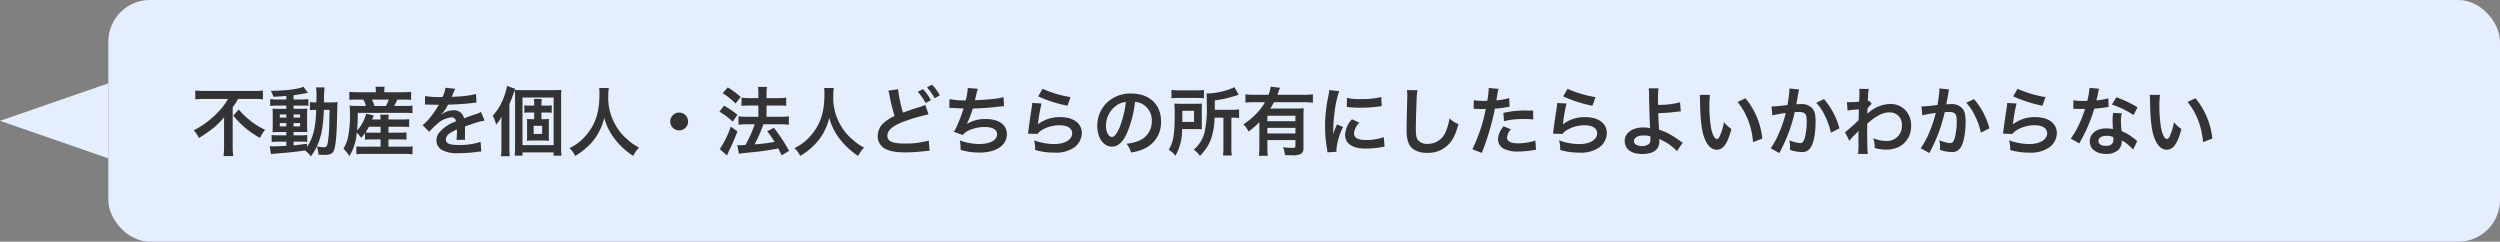
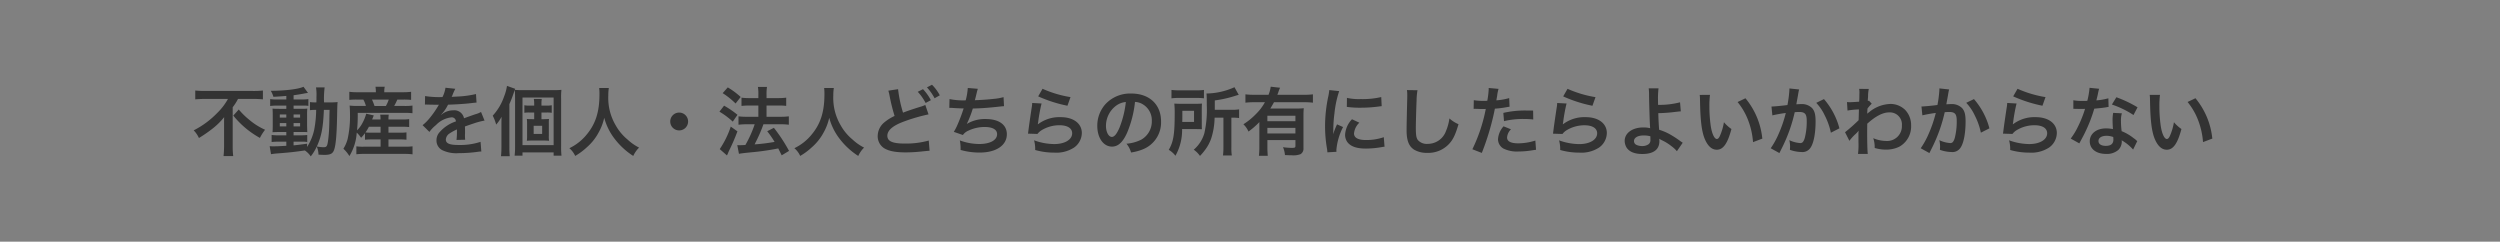
<svg xmlns="http://www.w3.org/2000/svg" width="600" height="58" viewBox="0 0 600 58">
  <rect x="0" y="0" width="600" height="58" fill="#808080" stroke="none" />
  <g id="グループ_241" data-name="グループ 241" transform="translate(-690 -959)">
-     <rect id="長方形_293" data-name="長方形 293" width="574" height="58" rx="10" transform="translate(716 959)" fill="#e5eefd" />
    <path id="パス_98" data-name="パス 98" d="M8.712-12.258A14.271,14.271,0,0,1,6.156-8.91,21.109,21.109,0,0,1,.486-4.716,6.452,6.452,0,0,1,1.746-2.88a32.588,32.588,0,0,0,3.42-2.376A16.371,16.371,0,0,0,7.794-7.884c-.018.792-.018,1.026-.018,1.674v5.4A22.668,22.668,0,0,1,7.65,1.458H9.972A17.372,17.372,0,0,1,9.846-.81v-9.45a12.146,12.146,0,0,0,1.278-2H14.76c.774,0,1.62.036,2.34.108v-2.124a19.955,19.955,0,0,1-2.394.108H3.258a23.859,23.859,0,0,1-2.394-.108v2.124c.72-.072,1.692-.108,2.466-.108Zm1.278,4A21.584,21.584,0,0,0,16.38-2.9,10.974,10.974,0,0,1,17.622-4.86a15.481,15.481,0,0,1-3.69-2.3A18.53,18.53,0,0,1,11.3-9.72Zm12.726-3.87h-2.2a10.848,10.848,0,0,1-1.674-.09v1.656a10.848,10.848,0,0,1,1.674-.09h2.2v.774H21.168c-.792,0-1.26-.018-1.764-.054.036.45.054.792.054,1.638v2.322c0,.882-.018,1.26-.054,1.71.5-.036.936-.054,1.746-.054h1.566v.792H20.88a10.68,10.68,0,0,1-1.692-.09v1.692A16.172,16.172,0,0,1,20.862-2h1.854v.99c-1.908.108-2.25.126-3.06.126a7.982,7.982,0,0,1-.936-.036l.324,1.926c.432-.072.7-.108,1.044-.144C23.382.612,24.7.468,27.162.108A5.339,5.339,0,0,1,28.584,1.53a11.7,11.7,0,0,0,1.44-2.358,5.309,5.309,0,0,1,.414,1.944c.27.018,1.152.054,1.44.054,1.35,0,1.926-.27,2.25-1.062.45-1.044.684-3.582.774-8.226.054-2.592.054-2.736.126-3.384a14.224,14.224,0,0,1-1.692.072H31.77a21.576,21.576,0,0,1,.144-3.6h-2.07a11.48,11.48,0,0,1,.108,2.286c0,.558,0,.864-.018,1.314h-.27a7.864,7.864,0,0,1-1.278-.072v1.944A10.955,10.955,0,0,1,29.88-9.63a26.745,26.745,0,0,1-.468,4.752A12.394,12.394,0,0,1,27.7-.738v-.774c-1.692.234-2.3.306-3.24.4V-2h2.016a5.236,5.236,0,0,1,1.26.09V-3.6a12.241,12.241,0,0,1-1.692.072H24.462V-4.32h1.674c.846,0,1.206,0,1.62.036-.018-.234-.036-.774-.054-1.638v-2.43a14.41,14.41,0,0,1,.054-1.584,14.181,14.181,0,0,1-1.512.054H24.462v-.774h2.25a6.188,6.188,0,0,1,1.3.072v-1.638a9.511,9.511,0,0,1-1.674.09H24.462V-13.14c.9-.126,1.8-.27,2.466-.4.234-.054.828-.144.99-.162l-1.08-1.476c-1.224.576-4.32.954-7.848.972a5.946,5.946,0,0,1,.63,1.44c1.35-.072,1.854-.108,3.1-.216Zm0,3.6v.756H21.15v-.756Zm1.746,0h1.566v.756H24.462Zm-1.746,2.07v.792H21.15v-.792Zm1.746,0h1.566v.792H24.462ZM33.1-9.63c-.018.594-.018.7-.036,1.26-.018,1.458-.018,1.458-.036,2.088a35.793,35.793,0,0,1-.252,3.726c-.216,1.674-.342,1.89-1.152,1.89a9.449,9.449,0,0,1-1.584-.18c1.1-2.412,1.512-4.5,1.692-8.784Zm8.5,7.164a15.161,15.161,0,0,1,1.656-.072h2.088V-.792H41.22a10.542,10.542,0,0,1-1.692-.09V1.026a14.075,14.075,0,0,1,1.728-.09h9.99a12.877,12.877,0,0,1,1.764.108V-.882a14.166,14.166,0,0,1-1.71.09H47.232V-2.538h2.7a13.1,13.1,0,0,1,1.62.072V-4.23a11.863,11.863,0,0,1-1.62.072h-2.7V-5.58h3.222a15.046,15.046,0,0,1,1.746.072V-7.416a10.231,10.231,0,0,1-1.728.09h-3.24A7.016,7.016,0,0,1,47.3-8.478H45.252a6.227,6.227,0,0,1,.072,1.152H43.308c.216-.522.216-.522.4-.972l-1.818-.414a10.281,10.281,0,0,1-.936,2.3,6.91,6.91,0,0,1-1.26,1.692,37.611,37.611,0,0,0,.162-4.194H50.976a15.175,15.175,0,0,1,2.016.09v-1.836a14.21,14.21,0,0,1-2.016.09H48.6a15.182,15.182,0,0,0,.756-1.53h1.386a17.184,17.184,0,0,1,1.926.072v-1.944a14.419,14.419,0,0,1-2.034.108h-4.41v-.18a5.642,5.642,0,0,1,.108-1.134H44.118a8.464,8.464,0,0,1,.09,1.134v.18H39.8a13.119,13.119,0,0,1-1.962-.108v1.944a15.209,15.209,0,0,1,1.836-.072H41.2a5.789,5.789,0,0,1,.612,1.53H39.96a18.331,18.331,0,0,1-2.052-.09c.054.594.09,1.26.09,1.98a25.449,25.449,0,0,1-.558,5.994A8.193,8.193,0,0,1,36.414-.306a7.972,7.972,0,0,1,1.44,1.764,12.306,12.306,0,0,0,1.764-5.634,7.185,7.185,0,0,1,1.044,1.242,11.943,11.943,0,0,0,.936-1.1ZM45.342-5.58v1.422H43.236a15.068,15.068,0,0,1-1.53-.054,9.833,9.833,0,0,0,.828-1.368Zm-1.458-4.986a12.322,12.322,0,0,0-.612-1.53H47.3a9,9,0,0,1-.684,1.53Zm12.1-.324a1.989,1.989,0,0,1,.288-.018c.162,0,.162,0,.5.018.4,0,1.98.036,2.268.036,0,0,.234-.018.306-.018a.881.881,0,0,0-.144.234,23.841,23.841,0,0,1-2.16,3.078,11.027,11.027,0,0,1-1.62,1.6l1.638,1.62a8.093,8.093,0,0,1,1.566-1.638,6.085,6.085,0,0,1,3.69-1.854.988.988,0,0,1,1.1.972,8.805,8.805,0,0,0-3.87,2.538,2.868,2.868,0,0,0-.792,2A2.61,2.61,0,0,0,60.066,0,7.731,7.731,0,0,0,64.08.756,32.648,32.648,0,0,0,68.688.432,5.3,5.3,0,0,1,69.516.36l-.18-2.322a15.639,15.639,0,0,1-5.292.756C61.866-1.206,61-1.584,61-2.52A1.9,1.9,0,0,1,61.938-4a10.94,10.94,0,0,1,1.728-.936V-4.5a14.25,14.25,0,0,1-.108,2.088l2.088-.054a7.391,7.391,0,0,1-.054-.954c0-.126,0-.288.018-.594v-.72c0-.252,0-.252-.018-.72v-.2q2.322-.81,2.7-.918a15.889,15.889,0,0,1,2-.486l-.846-2.07a5.624,5.624,0,0,1-1.332.54q-.675.216-2.754.972a2.368,2.368,0,0,0-2.574-1.908,4.351,4.351,0,0,0-2.538.81c-.234.18-.234.18-.36.27l-.018-.036a9.315,9.315,0,0,0,1.656-2.394c1.818-.054,4.1-.2,5.418-.36.918-.108.918-.108,1.422-.144l-.126-2.052a24.317,24.317,0,0,1-4.716.612c-.99.054-.99.054-1.134.072.036-.072.072-.126.162-.324a13.752,13.752,0,0,1,.72-1.62l-2.358-.252a7.129,7.129,0,0,1-.72,2.232,21.752,21.752,0,0,1-4.176-.234Zm20.268-.126a27.716,27.716,0,0,0,1.044-2.7c.18-.5.216-.612.342-.972l-1.962-.7a11.146,11.146,0,0,1-.684,2.52,13.035,13.035,0,0,1-2.736,4.626A10.812,10.812,0,0,1,73.08-6.1a9.555,9.555,0,0,0,1.3-1.872c-.036.972-.036,1.4-.036,2V-.612a18.9,18.9,0,0,1-.108,2.106h2.106a19.614,19.614,0,0,1-.09-2.088Zm7.7,3.618V-9H85.3a6.83,6.83,0,0,1,1.116.072v-1.818a5.235,5.235,0,0,1-1.152.09H83.952v-.4a7.037,7.037,0,0,1,.072-1.206H82.116a6.716,6.716,0,0,1,.09,1.206v.4h-1.26a4.817,4.817,0,0,1-1.1-.09v1.818A6.652,6.652,0,0,1,80.928-9h1.278v1.6h-.45c-.576,0-.918-.018-1.314-.054A8.655,8.655,0,0,1,80.5-6.228v2.79a8.834,8.834,0,0,1-.054,1.224c.4-.036.792-.054,1.314-.054h2.682c.4,0,.864.018,1.332.054a6.523,6.523,0,0,1-.054-1.26V-6.21a9.9,9.9,0,0,1,.036-1.242c-.432.036-.81.054-1.332.054ZM82.08-5.8h2.034v1.944H82.08ZM77.616-.846a17.267,17.267,0,0,1-.108,2.214H79.4V.576h7.47v.792h1.89a18.947,18.947,0,0,1-.09-2.358V-12.222a17.068,17.068,0,0,1,.072-2.214,20.233,20.233,0,0,1-2.16.072H79.506c-.846,0-1.314-.018-1.962-.072.054.594.072,1.134.072,2.034ZM79.4-12.6h7.47V-1.17H79.4Zm18.4-2.286a11.774,11.774,0,0,1,.072,1.512c0,4.32-.972,7.272-3.294,9.936A12,12,0,0,1,90.648-.432a5.385,5.385,0,0,1,1.4,1.854,15.182,15.182,0,0,0,2.79-2.07A12.532,12.532,0,0,0,97.614-4.1a12.88,12.88,0,0,0,1.4-3.636,14.231,14.231,0,0,0,2.394,4.914,17.522,17.522,0,0,0,4.572,4.248,6.7,6.7,0,0,1,1.4-2A11.987,11.987,0,0,1,104.6-2.52a12.065,12.065,0,0,1-2.844-3.42,12.921,12.921,0,0,1-1.764-7.092,11.909,11.909,0,0,1,.126-1.854ZM117-8.982a2.136,2.136,0,0,0-2.142,2.142A2.136,2.136,0,0,0,117-4.7a2.136,2.136,0,0,0,2.142-2.142A2.136,2.136,0,0,0,117-8.982Zm14.346,9.9c.576-.108.954-.162,2.916-.36a59.441,59.441,0,0,0,6.516-.936c.288.558.414.828.828,1.656L143.37.216a38.982,38.982,0,0,0-3.636-5.544l-1.6.828A22.94,22.94,0,0,1,139.9-1.944a43.2,43.2,0,0,1-4.788.594l.162-.342a36,36,0,0,0,1.584-3.492c.252-.666.252-.666.36-.99h4.23a14.2,14.2,0,0,1,1.872.108V-8.082a14.293,14.293,0,0,1-1.89.108H137.97v-2.7h2.9a12.358,12.358,0,0,1,1.818.09v-1.98a13.071,13.071,0,0,1-1.836.108h-2.88v-.792a10.392,10.392,0,0,1,.108-1.89H135.9a9.7,9.7,0,0,1,.108,1.89v.792h-2.142a12.96,12.96,0,0,1-1.908-.108v1.98c.576-.054,1.188-.09,1.89-.09h2.16v2.7H133.2a14.152,14.152,0,0,1-1.962-.108v2.016a15.581,15.581,0,0,1,1.944-.108h1.944a27.262,27.262,0,0,1-2.232,4.968c-.612.036-1.044.054-1.332.054-.18,0-.324,0-.612-.018ZM127.44-13.644a18.36,18.36,0,0,1,3.1,2.484l1.224-1.566a18.928,18.928,0,0,0-3.1-2.3ZM126.666-9.2a18.544,18.544,0,0,1,3.2,2.394L131-8.442a22.3,22.3,0,0,0-3.222-2.2Zm2.718,3.582a21.64,21.64,0,0,1-2.646,5.4L128.466,1.3a3.627,3.627,0,0,0,.216-.45c.234-.558.234-.558.558-1.224.72-1.494,1.116-2.448,1.746-4.1Zm22.41-9.27a11.777,11.777,0,0,1,.072,1.512c0,4.32-.972,7.272-3.294,9.936a12,12,0,0,1-3.924,3.006,5.385,5.385,0,0,1,1.4,1.854,15.182,15.182,0,0,0,2.79-2.07A12.532,12.532,0,0,0,151.614-4.1a12.88,12.88,0,0,0,1.4-3.636,14.23,14.23,0,0,0,2.394,4.914,17.522,17.522,0,0,0,4.572,4.248,6.7,6.7,0,0,1,1.4-2A11.987,11.987,0,0,1,158.6-2.52a12.065,12.065,0,0,1-2.844-3.42,12.921,12.921,0,0,1-1.764-7.092,11.91,11.91,0,0,1,.126-1.854Zm15.408.648a9.718,9.718,0,0,1,.288,1.188A44.618,44.618,0,0,0,168.7-8.172a11.128,11.128,0,0,0-2.448,1.53,4.284,4.284,0,0,0-1.6,3.222,3.386,3.386,0,0,0,1.566,3.006c1.152.684,2.718.99,5.22.99a38.039,38.039,0,0,0,4.212-.27C176.6.216,176.724.2,177.1.18l-.2-2.448a20.4,20.4,0,0,1-5.814.72c-2.9,0-4.122-.558-4.122-1.872q0-1.944,3.942-3.4a41.5,41.5,0,0,1,5.94-1.728l-.774-2.268a6.657,6.657,0,0,1-1.278.468c-2.268.72-2.952.954-4.068,1.386a31.129,31.129,0,0,1-1.188-5.634Zm7.056.27a12.148,12.148,0,0,1,1.89,2.682l1.26-.666a11.665,11.665,0,0,0-1.89-2.646Zm5.292.846a10.409,10.409,0,0,0-1.872-2.538l-1.206.63a13.262,13.262,0,0,1,1.836,2.61Zm2.286,3.006h.144c.144,0,.324,0,.576.018.954.072,1.764.108,2.718.126a40.753,40.753,0,0,1-1.512,4,12.1,12.1,0,0,1-.846,1.62l2.178.756a3.053,3.053,0,0,1,1.314-1.044,9.1,9.1,0,0,1,3.87-.882c1.944,0,3.024.612,3.024,1.728,0,1.44-1.692,2.358-4.3,2.358a13.7,13.7,0,0,1-4.644-.864,10.245,10.245,0,0,1,.18,2.286,16.444,16.444,0,0,0,4.59.63c3.942,0,6.516-1.728,6.516-4.392,0-2.286-1.89-3.654-5.058-3.654a8.372,8.372,0,0,0-4.536,1.17V-6.3a23.935,23.935,0,0,0,1.422-3.654c2.25-.054,3.834-.18,6.444-.468.468-.054.63-.072,1.044-.09l-.108-2.178a12.28,12.28,0,0,1-2.3.414c-1.188.144-3.222.288-4.59.324.108-.342.108-.342.432-1.692a10.057,10.057,0,0,1,.288-1.044l-2.412-.2a15.444,15.444,0,0,1-.5,2.97,16.557,16.557,0,0,1-3.888-.306Zm21.33-2.754a32.58,32.58,0,0,0,7.02,2.25l.738-2.07a27,27,0,0,1-6.714-2Zm-1.44,1.584a7.346,7.346,0,0,1-.108,1.044c-.324,2.124-.612,4.122-.756,5.238-.09.684-.09.756-.144,1.08l2.268.072a3.919,3.919,0,0,1,.81-.774,8.192,8.192,0,0,1,4.482-1.314c1.908,0,3.042.72,3.042,1.926,0,1.53-1.764,2.592-4.3,2.592a14.531,14.531,0,0,1-4.842-.9A7.988,7.988,0,0,1,202.446,0a16.551,16.551,0,0,0,4.59.63,7.776,7.776,0,0,0,4.752-1.224,4.383,4.383,0,0,0,1.854-3.474c0-2.3-2.016-3.816-5.076-3.816a8.531,8.531,0,0,0-5.454,1.71l-.036-.036c.054-.27.054-.27.09-.522a38.086,38.086,0,0,1,.81-4.428Zm24.678-.252a3.934,3.934,0,0,1,1.818.54,4.459,4.459,0,0,1,2.214,4,5.04,5.04,0,0,1-2.5,4.5,9.566,9.566,0,0,1-3.582.99,5.742,5.742,0,0,1,1.1,2.106,11.768,11.768,0,0,0,2.826-.756,6.934,6.934,0,0,0,4.374-6.714c0-4.05-2.808-6.678-7.128-6.678a8.08,8.08,0,0,0-6.192,2.52A7.732,7.732,0,0,0,217.35-5.8c0,2.9,1.476,4.986,3.528,4.986,1.476,0,2.628-1.062,3.654-3.384A26.04,26.04,0,0,0,226.4-11.538Zm-2.2.018a23.723,23.723,0,0,1-1.494,6.084c-.648,1.548-1.26,2.3-1.854,2.3-.792,0-1.422-1.17-1.422-2.646a6.027,6.027,0,0,1,2.448-4.86A4.582,4.582,0,0,1,224.208-11.52Zm23.418,3.762v7.11a14.335,14.335,0,0,1-.108,1.962h2.124a11.189,11.189,0,0,1-.108-1.944V-7.758h.27a10.026,10.026,0,0,1,1.584.09V-9.756a9.137,9.137,0,0,1-1.746.108h-4.086V-11.9A27.631,27.631,0,0,0,250.47-13a7.585,7.585,0,0,1,.828-.234l-1.026-1.836a16.859,16.859,0,0,1-6.714,1.512c.054.594.072,1.152.072,2.844a25.6,25.6,0,0,1-.576,6.66A8.225,8.225,0,0,1,240.5-.072a5.891,5.891,0,0,1,1.494,1.494,13.858,13.858,0,0,0,1.152-1.35,9.891,9.891,0,0,0,1.566-2.916,17,17,0,0,0,.792-4.914ZM235.152-12.4a12.63,12.63,0,0,1,1.836-.09h4.086a12,12,0,0,1,1.872.09v-2.016a12.332,12.332,0,0,1-1.962.09H237.1a13.534,13.534,0,0,1-1.944-.09Zm7.272,2.88q0-1.053.054-1.62c-.558.036-.99.054-1.818.054h-2.916c-.864,0-1.314-.018-1.908-.054a22.293,22.293,0,0,1,.09,2.5c0,4.86-.306,6.7-1.422,8.6a5.668,5.668,0,0,1,1.6,1.422,12.525,12.525,0,0,0,1.6-6.408H240.7c.99.018,1.584.036,1.764.036-.036-.45-.036-.648-.036-1.44Zm-4.68,2.79c.018-.522.018-.684.018-1.368V-9.4h2.808v2.664Zm18.5,5.868A20.137,20.137,0,0,1,256.14,1.4h2.124c-.054-.648-.09-1.278-.09-2.25v-1.53h6.732v1.368c0,.432-.108.5-.9.5a15.683,15.683,0,0,1-2.088-.162,5.717,5.717,0,0,1,.468,1.89c.9.036,1.242.054,1.656.054A4.78,4.78,0,0,0,266.148.99a1.546,1.546,0,0,0,.684-1.458V-7.974c0-.918.018-1.494.072-2.052a16.708,16.708,0,0,1-1.872.072h-6.156c.342-.558.558-.918.882-1.512h7.236a17.358,17.358,0,0,1,2.106.108v-2a16.948,16.948,0,0,1-2.106.108h-6.426c.144-.378.18-.468.252-.684a8.135,8.135,0,0,1,.4-1.008l-2.25-.252a7.876,7.876,0,0,1-.522,1.944H255.06a18.119,18.119,0,0,1-2.16-.108v2a17.793,17.793,0,0,1,2.142-.108h2.538a11.937,11.937,0,0,1-2.142,2.826,16.156,16.156,0,0,1-3.024,2.466,5.348,5.348,0,0,1,1.224,1.746,18.884,18.884,0,0,0,2.61-2.268Zm8.658-4.446v1.332h-6.732V-5.31Zm0-1.6h-6.732V-8.226h6.732ZM274.752.432c-.018-.234-.018-.378-.018-.486a14.777,14.777,0,0,1,1.6-5.454l-1.44-.648a18.358,18.358,0,0,0-.936,2.376c.018-.45.036-.594.036-.99a30.056,30.056,0,0,1,.27-3.978A24.816,24.816,0,0,1,275.4-14.13l-2.376-.252a11.775,11.775,0,0,1-.27,1.674,34.556,34.556,0,0,0-.738,7.038,31.4,31.4,0,0,0,.468,5.382c.054.414.072.522.09.846Zm2.484-10.782a21.368,21.368,0,0,0,3.24.2,32.242,32.242,0,0,0,3.852-.216c.864-.108,1.134-.144,1.278-.162l-.108-2.178a19.849,19.849,0,0,1-4.9.486,12.978,12.978,0,0,1-3.33-.288Zm1.242,2.97a5.88,5.88,0,0,0-1.656,3.708,3.015,3.015,0,0,0,.54,1.764c.792,1.062,2.232,1.566,4.464,1.566a22.2,22.2,0,0,0,3.726-.342,6.016,6.016,0,0,1,.738-.108l-.18-2.286a12.649,12.649,0,0,1-4.284.684c-1.872,0-2.862-.54-2.862-1.566a4.072,4.072,0,0,1,1.278-2.592Zm13.194-7a8.95,8.95,0,0,1,.072,1.224c0,.252,0,.63-.018,1.17-.108,4.518-.144,6.318-.144,7.254,0,2.412.522,3.8,1.764,4.626a5.868,5.868,0,0,0,3.15.792A6.813,6.813,0,0,0,301.9-1.6c.882-.99,1.422-2.16,2.142-4.59a7.774,7.774,0,0,1-2.178-1.386,12.067,12.067,0,0,1-.828,3.024,4.631,4.631,0,0,1-4.356,3.078,2.85,2.85,0,0,1-2.412-.936c-.36-.54-.468-1.188-.468-2.9,0-1.278.108-4.932.18-6.606a16.458,16.458,0,0,1,.216-2.43Zm16,4.518a2.687,2.687,0,0,1,.342-.018c.144,0,.4,0,.72.018.306.018.486.018.576.018h1.044a1.524,1.524,0,0,0,.234-.018A38.458,38.458,0,0,1,307.368-.18L309.636.7a61.023,61.023,0,0,0,2.016-5.958c.468-1.638.918-3.546,1.116-4.662a24.538,24.538,0,0,0,2.952-.378c.432-.072.432-.072.576-.09l-.09-2.07a14.939,14.939,0,0,1-3.078.54c.072-.414.09-.522.18-1.026a10.225,10.225,0,0,1,.342-1.728l-2.376-.216a2.442,2.442,0,0,1,.018.324,21.85,21.85,0,0,1-.342,2.754c-.414.018-.612.018-.828.018a14.322,14.322,0,0,1-2.412-.162Zm14.274.4c-1.134-.018-1.3-.018-1.782-.018a23.1,23.1,0,0,0-5.364.576l.162,1.98a19.426,19.426,0,0,1,4.752-.522,18.739,18.739,0,0,1,2.268.126Zm-7.092,3.78a5.076,5.076,0,0,0-1.332,3.114A2.6,2.6,0,0,0,314.8-.36a7.309,7.309,0,0,0,3.618.72,20.947,20.947,0,0,0,3.348-.288c.414-.072.558-.09.882-.126l-.162-2.214A13.776,13.776,0,0,1,318.4-1.6c-1.8,0-2.7-.468-2.7-1.386a2.986,2.986,0,0,1,.936-1.98Zm14.31-7.182a32.58,32.58,0,0,0,7.02,2.25l.738-2.07a27,27,0,0,1-6.714-2Zm-1.44,1.584a7.348,7.348,0,0,1-.108,1.044c-.324,2.124-.612,4.122-.756,5.238-.09.684-.09.756-.144,1.08l2.268.072a3.919,3.919,0,0,1,.81-.774,8.192,8.192,0,0,1,4.482-1.314c1.908,0,3.042.72,3.042,1.926,0,1.53-1.764,2.592-4.3,2.592a14.531,14.531,0,0,1-4.842-.9A7.988,7.988,0,0,1,328.446,0a16.551,16.551,0,0,0,4.59.63,7.776,7.776,0,0,0,4.752-1.224,4.383,4.383,0,0,0,1.854-3.474c0-2.3-2.016-3.816-5.076-3.816a8.531,8.531,0,0,0-5.454,1.71l-.036-.036c.054-.27.054-.27.09-.522a38.085,38.085,0,0,1,.81-4.428Zm21.96-3.528a10.625,10.625,0,0,1,.09,1.584c.018,2.25.18,7.164.252,7.812a.4.4,0,0,0,.018.18,6.657,6.657,0,0,0-1.674-.18c-2.592,0-4.446,1.35-4.446,3.222a3.245,3.245,0,0,0,.45,1.6c.666,1.026,1.944,1.548,3.78,1.548,2.682,0,4.1-1.062,4.1-3.078a4.19,4.19,0,0,0-.036-.576c.2.126.342.2.576.324A11.333,11.333,0,0,1,355.176-.9,7.1,7.1,0,0,1,356.454.288l1.4-2.034c-.216-.126-.306-.2-.54-.36A24.214,24.214,0,0,0,355-3.636a13.291,13.291,0,0,0-2.808-1.224c-.126-1.764-.162-2.574-.2-3.978a38.808,38.808,0,0,0,4.23-.324c.81-.09.81-.09,1.17-.108l-.18-2.178a19.462,19.462,0,0,1-5.274.612c-.018-.864-.018-.918-.018-1.17a20.485,20.485,0,0,1,.126-2.79Zm.4,11.52c0,.018.018.522.018.846a1.265,1.265,0,0,1-.378,1.008,2.573,2.573,0,0,1-1.638.486,3.22,3.22,0,0,1-1.314-.27.984.984,0,0,1-.612-.936c0-.792.9-1.332,2.25-1.332A5.842,5.842,0,0,1,350.082-3.294Zm11.844-9.936A8.594,8.594,0,0,1,362-12.078c.072,4.986.4,7.6,1.134,9.4.72,1.728,1.692,2.61,2.9,2.61,1.53,0,2.574-1.458,3.51-4.968a8.885,8.885,0,0,1-1.8-1.638,13.271,13.271,0,0,1-.954,3.258c-.216.5-.468.774-.738.774-.576,0-1.152-1.152-1.458-3.024a33.684,33.684,0,0,1-.342-4.824,20.926,20.926,0,0,1,.144-2.736Zm9.09,1.71a15.711,15.711,0,0,1,2.556,4.428,18.247,18.247,0,0,1,1.152,5.2l2.232-.846a17.946,17.946,0,0,0-4.05-9.684Zm12.438-3.258v.342a27.7,27.7,0,0,1-.468,3.636c-.99.144-3.168.36-3.834.36l.216,2.124a32.27,32.27,0,0,1,3.222-.576A30.534,30.534,0,0,1,380.844-3.8a19.665,19.665,0,0,1-1.872,3.384L381.06.738c.09-.18.09-.2.144-.306l.27-.54a38.6,38.6,0,0,0,2.16-5.058,38.081,38.081,0,0,0,1.1-3.906c.414-.036.684-.054,1.044-.054,1.422,0,1.836.486,1.836,2.142a15.994,15.994,0,0,1-.468,4.1c-.27.882-.558,1.224-1.08,1.224a7.446,7.446,0,0,1-2.628-.7,6.762,6.762,0,0,1,.18,1.53c0,.18-.018.432-.036.792a8.733,8.733,0,0,0,2.772.522,2.28,2.28,0,0,0,2-.81c.864-.99,1.386-3.456,1.386-6.552,0-1.638-.234-2.5-.846-3.186a3.487,3.487,0,0,0-2.664-.954c-.342,0-.594.018-1.116.054.054-.234.054-.27.126-.666.252-1.35.252-1.35.306-1.728.054-.288.072-.378.108-.612a4.187,4.187,0,0,1,.144-.558Zm6.444,3.456a11.65,11.65,0,0,1,2.07,3.078,16.178,16.178,0,0,1,1.44,4.086L395.46-5.2a17.472,17.472,0,0,0-3.708-7.02ZM397.854-2.2a10.908,10.908,0,0,1,1.386-1.548,5.776,5.776,0,0,0,.792-.846h.036a9.131,9.131,0,0,0-.036,1.062v1.6a17.913,17.913,0,0,1-.108,2.88h2.34c-.09-.792-.144-2.808-.144-5.382l.018-1.872c1.98-1.8,3.744-2.718,5.238-2.718a2.888,2.888,0,0,1,3.078,3.132,3.539,3.539,0,0,1-3.672,3.726,8.239,8.239,0,0,1-3.2-.666,6.712,6.712,0,0,1,.342,2.34,9.221,9.221,0,0,0,2.682.4,7.179,7.179,0,0,0,3.2-.684,5.547,5.547,0,0,0,2.862-5.094,5.279,5.279,0,0,0-1.386-3.708,5.022,5.022,0,0,0-3.51-1.476,8.329,8.329,0,0,0-5.184,1.98,3.171,3.171,0,0,0-.432.342l-.036.018c.018-.054.036-.45.072-1.224a7.62,7.62,0,0,1,1.026-1.17l-.684-.738a.822.822,0,0,1-.252.09v-.324c.036-.5.036-.5.054-.846a7.752,7.752,0,0,1,.18-1.728l-2.322-.018a4.448,4.448,0,0,1,.072.792v.18c0,.162-.018.414-.018.756,0,.648-.018.882-.054,1.35-1.008.072-2,.126-2.322.126-.162,0-.306-.018-.594-.036l.126,2.034a19.288,19.288,0,0,1,2.736-.27c-.036,1.476-.036,1.494-.072,2.592a42.3,42.3,0,0,1-3.258,2.88Zm21.6-12.582v.342a27.7,27.7,0,0,1-.468,3.636c-.99.144-3.168.36-3.834.36l.216,2.124a32.27,32.27,0,0,1,3.222-.576A30.534,30.534,0,0,1,416.844-3.8a19.665,19.665,0,0,1-1.872,3.384L417.06.738c.09-.18.09-.2.144-.306l.27-.54a38.6,38.6,0,0,0,2.16-5.058,38.081,38.081,0,0,0,1.1-3.906c.414-.036.684-.054,1.044-.054,1.422,0,1.836.486,1.836,2.142a15.994,15.994,0,0,1-.468,4.1c-.27.882-.558,1.224-1.08,1.224a7.446,7.446,0,0,1-2.628-.7,6.762,6.762,0,0,1,.18,1.53c0,.18-.018.432-.036.792a8.733,8.733,0,0,0,2.772.522,2.28,2.28,0,0,0,2-.81c.864-.99,1.386-3.456,1.386-6.552,0-1.638-.234-2.5-.846-3.186a3.487,3.487,0,0,0-2.664-.954c-.342,0-.594.018-1.116.054.054-.234.054-.27.126-.666.252-1.35.252-1.35.306-1.728.054-.288.072-.378.108-.612a4.187,4.187,0,0,1,.144-.558Zm6.444,3.456a11.65,11.65,0,0,1,2.07,3.078,16.178,16.178,0,0,1,1.44,4.086L431.46-5.2a17.472,17.472,0,0,0-3.708-7.02Zm11.268-1.548a32.58,32.58,0,0,0,7.02,2.25l.738-2.07a27,27,0,0,1-6.714-2Zm-1.44,1.584a7.348,7.348,0,0,1-.108,1.044c-.324,2.124-.612,4.122-.756,5.238-.09.684-.09.756-.144,1.08l2.268.072a3.919,3.919,0,0,1,.81-.774,8.192,8.192,0,0,1,4.482-1.314c1.908,0,3.042.72,3.042,1.926,0,1.53-1.764,2.592-4.3,2.592a14.531,14.531,0,0,1-4.842-.9A7.988,7.988,0,0,1,436.446,0a16.551,16.551,0,0,0,4.59.63,7.776,7.776,0,0,0,4.752-1.224,4.383,4.383,0,0,0,1.854-3.474c0-2.3-2.016-3.816-5.076-3.816a8.531,8.531,0,0,0-5.454,1.71l-.036-.036c.054-.27.054-.27.09-.522a38.085,38.085,0,0,1,.81-4.428Zm19.764-3.636a18.387,18.387,0,0,1-.54,3.132c-.4.018-.7.018-.918.018a12.5,12.5,0,0,1-2.43-.162v2.052l.954.018c.378.018.486.018.72.018.216,0,.324,0,1.134-.018a27.688,27.688,0,0,1-1.692,4.248,16.384,16.384,0,0,1-1.746,2.88l2.07,1.152c.108-.216.108-.216.342-.648.684-1.26.846-1.584,1.26-2.466a34.551,34.551,0,0,0,1.98-5.22c1.116-.09,2.214-.216,2.862-.324a3.51,3.51,0,0,1,.576-.09l-.054-2.07a15.439,15.439,0,0,1-2.88.5c.2-.792.288-1.152.378-1.584a9.009,9.009,0,0,1,.288-1.206Zm11.52,4.68a28.414,28.414,0,0,0-5.076-2.412l-1.08,1.746a22.031,22.031,0,0,1,5.184,2.52Zm-.072,8.118a3.229,3.229,0,0,1-.27-.252,6.634,6.634,0,0,0-.63-.486,11.246,11.246,0,0,0-2.844-1.656,19.11,19.11,0,0,1-.162-2.466,6,6,0,0,1,.216-1.818L461.16-8.91a9.547,9.547,0,0,0-.144,1.818c0,.54.036,1.242.09,2.07a8.94,8.94,0,0,0-1.674-.162c-2.286,0-3.888,1.278-3.888,3.1,0,1.836,1.548,3.024,3.924,3.024a4.156,4.156,0,0,0,2.988-1.008,2.876,2.876,0,0,0,.774-1.908c0-.072-.018-.2-.036-.36a10.886,10.886,0,0,1,2.754,2.232Zm-5.76-.99s.036.432.036.612c0,1.008-.594,1.512-1.818,1.512-1.116,0-1.764-.432-1.764-1.17,0-.756.756-1.242,1.926-1.242A4.537,4.537,0,0,1,461.178-3.114Zm8.748-10.116A8.594,8.594,0,0,1,470-12.078c.072,4.986.4,7.6,1.134,9.4.72,1.728,1.692,2.61,2.9,2.61,1.53,0,2.574-1.458,3.51-4.968a8.885,8.885,0,0,1-1.8-1.638,13.271,13.271,0,0,1-.954,3.258c-.216.5-.468.774-.738.774-.576,0-1.152-1.152-1.458-3.024a33.684,33.684,0,0,1-.342-4.824,20.926,20.926,0,0,1,.144-2.736Zm9.09,1.71a15.711,15.711,0,0,1,2.556,4.428,18.247,18.247,0,0,1,1.152,5.2l2.232-.846a17.946,17.946,0,0,0-4.05-9.684Z" transform="translate(736 995)" fill="#333" />
-     <path id="多角形_11" data-name="多角形 11" d="M9,0l9,26H0Z" transform="translate(690 997) rotate(-90)" fill="#e5eefd" />
+     <path id="多角形_11" data-name="多角形 11" d="M9,0l9,26Z" transform="translate(690 997) rotate(-90)" fill="#e5eefd" />
  </g>
</svg>